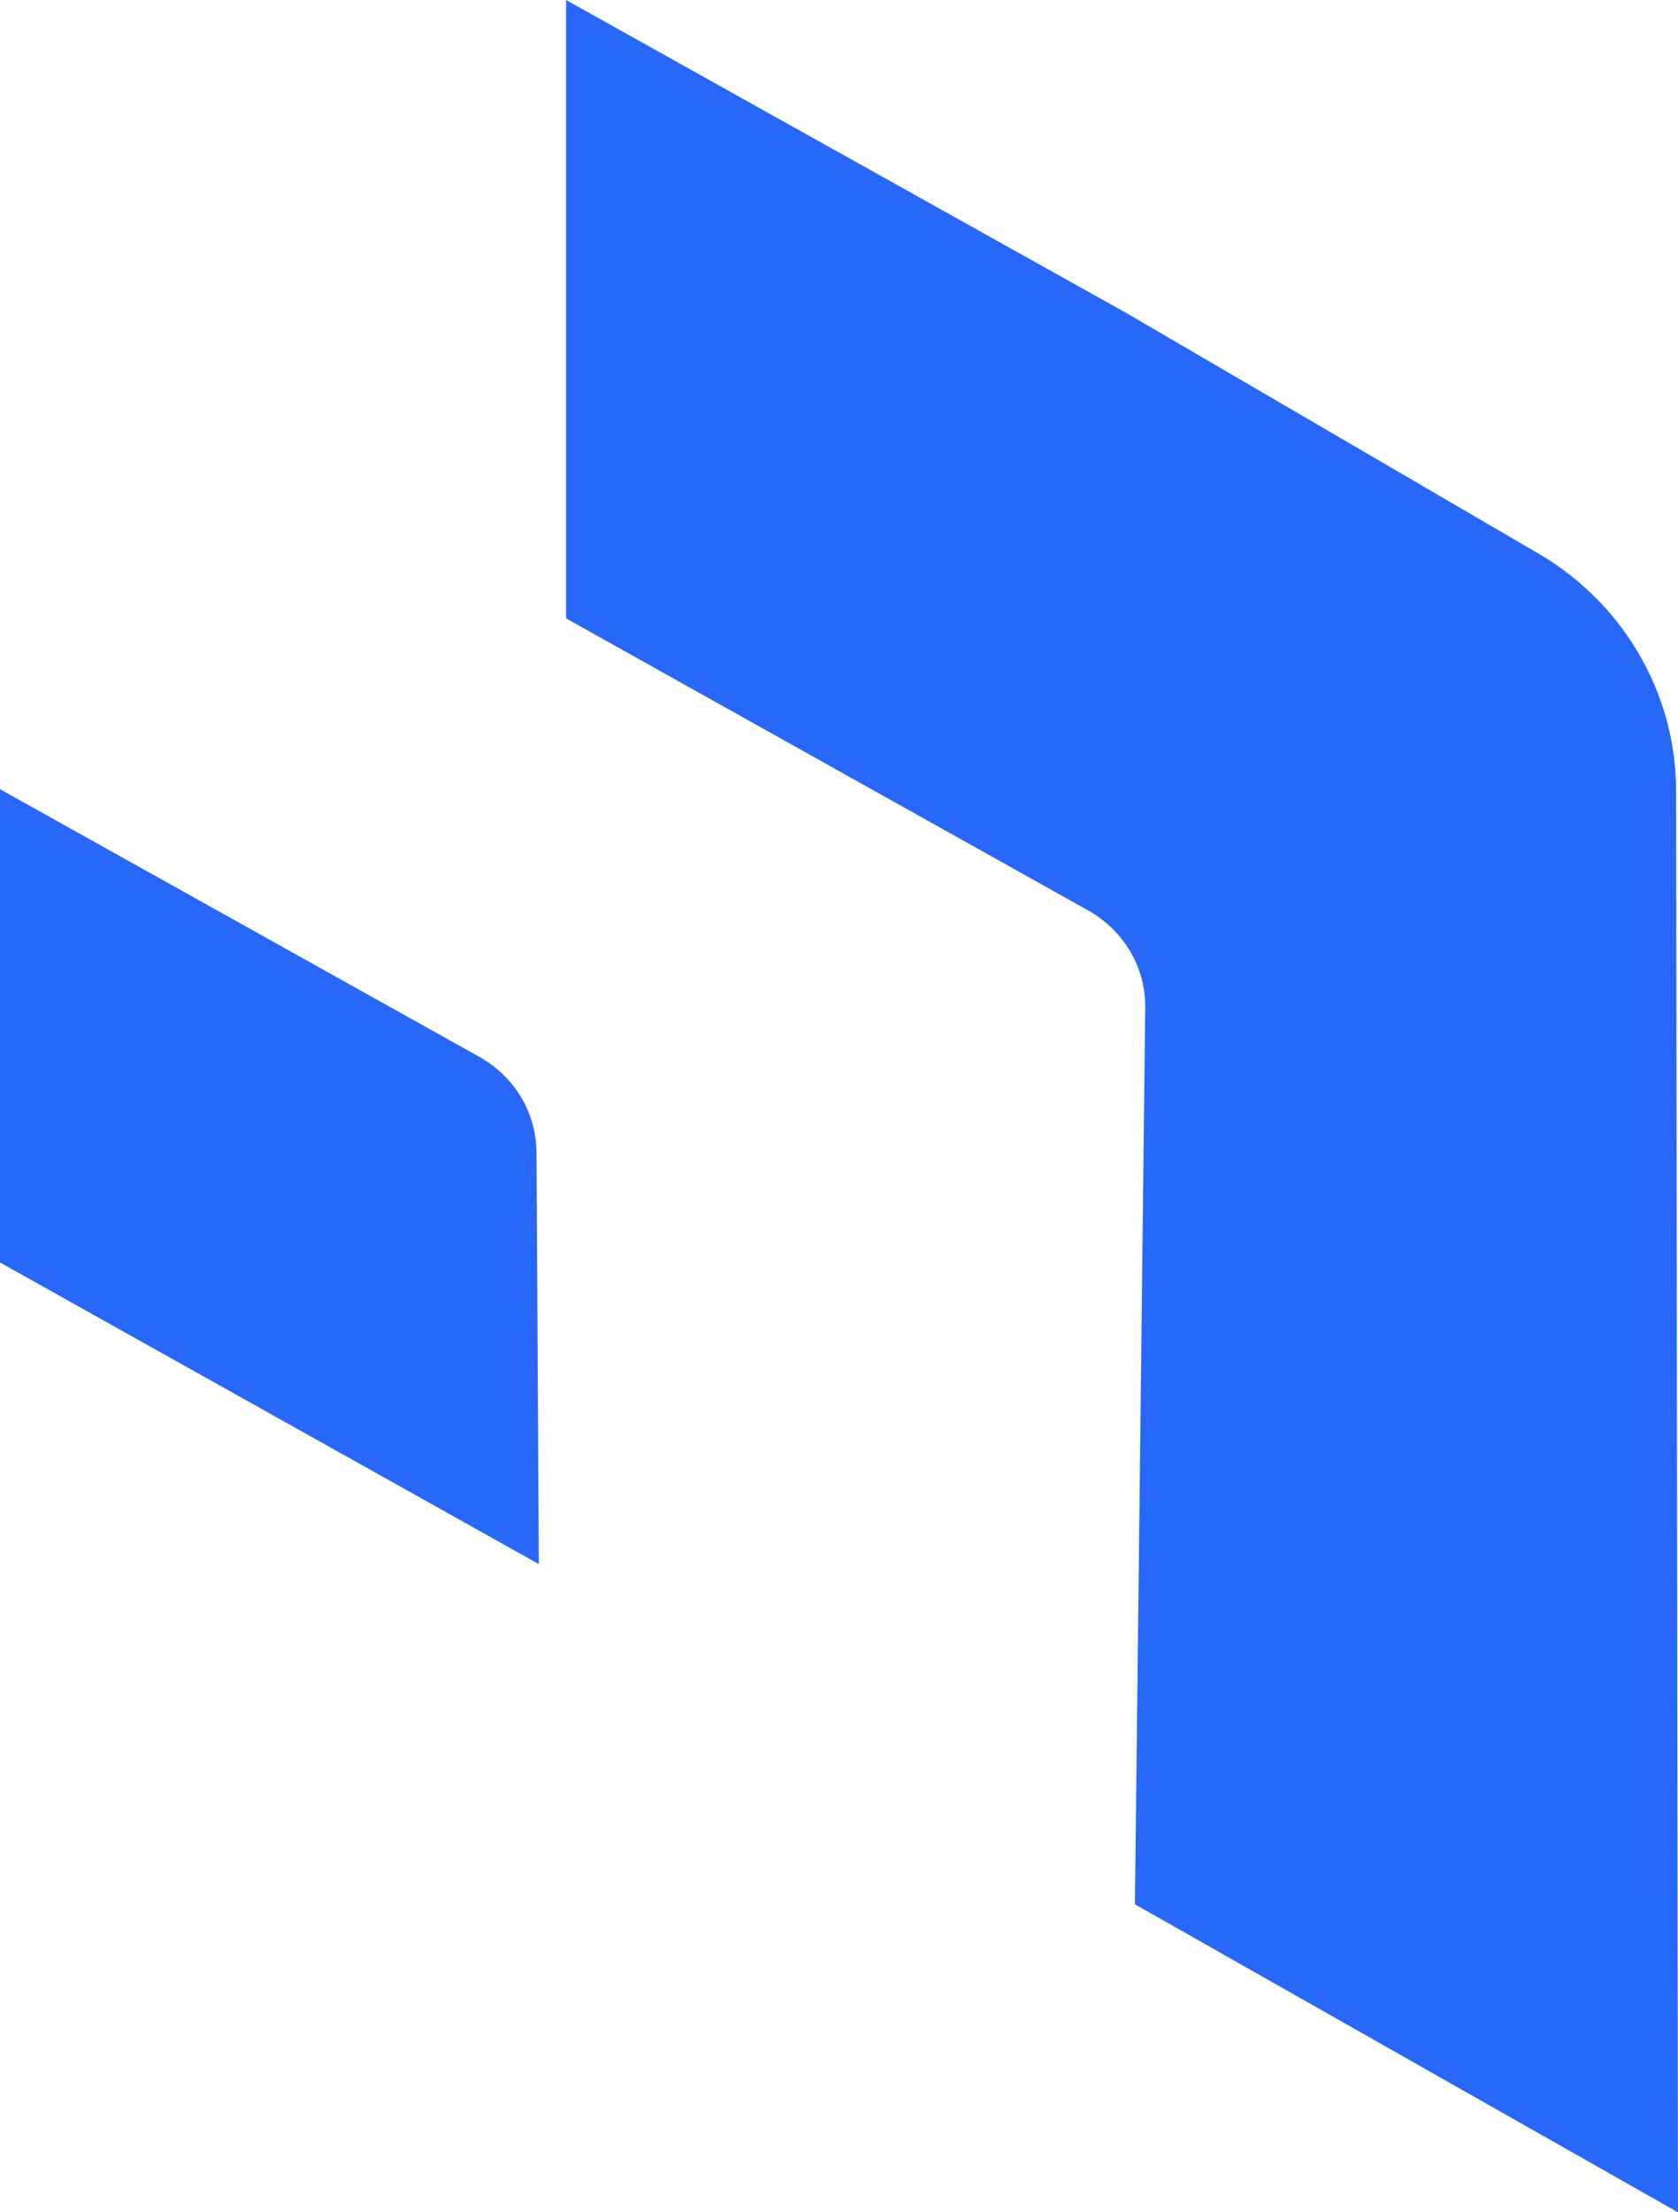
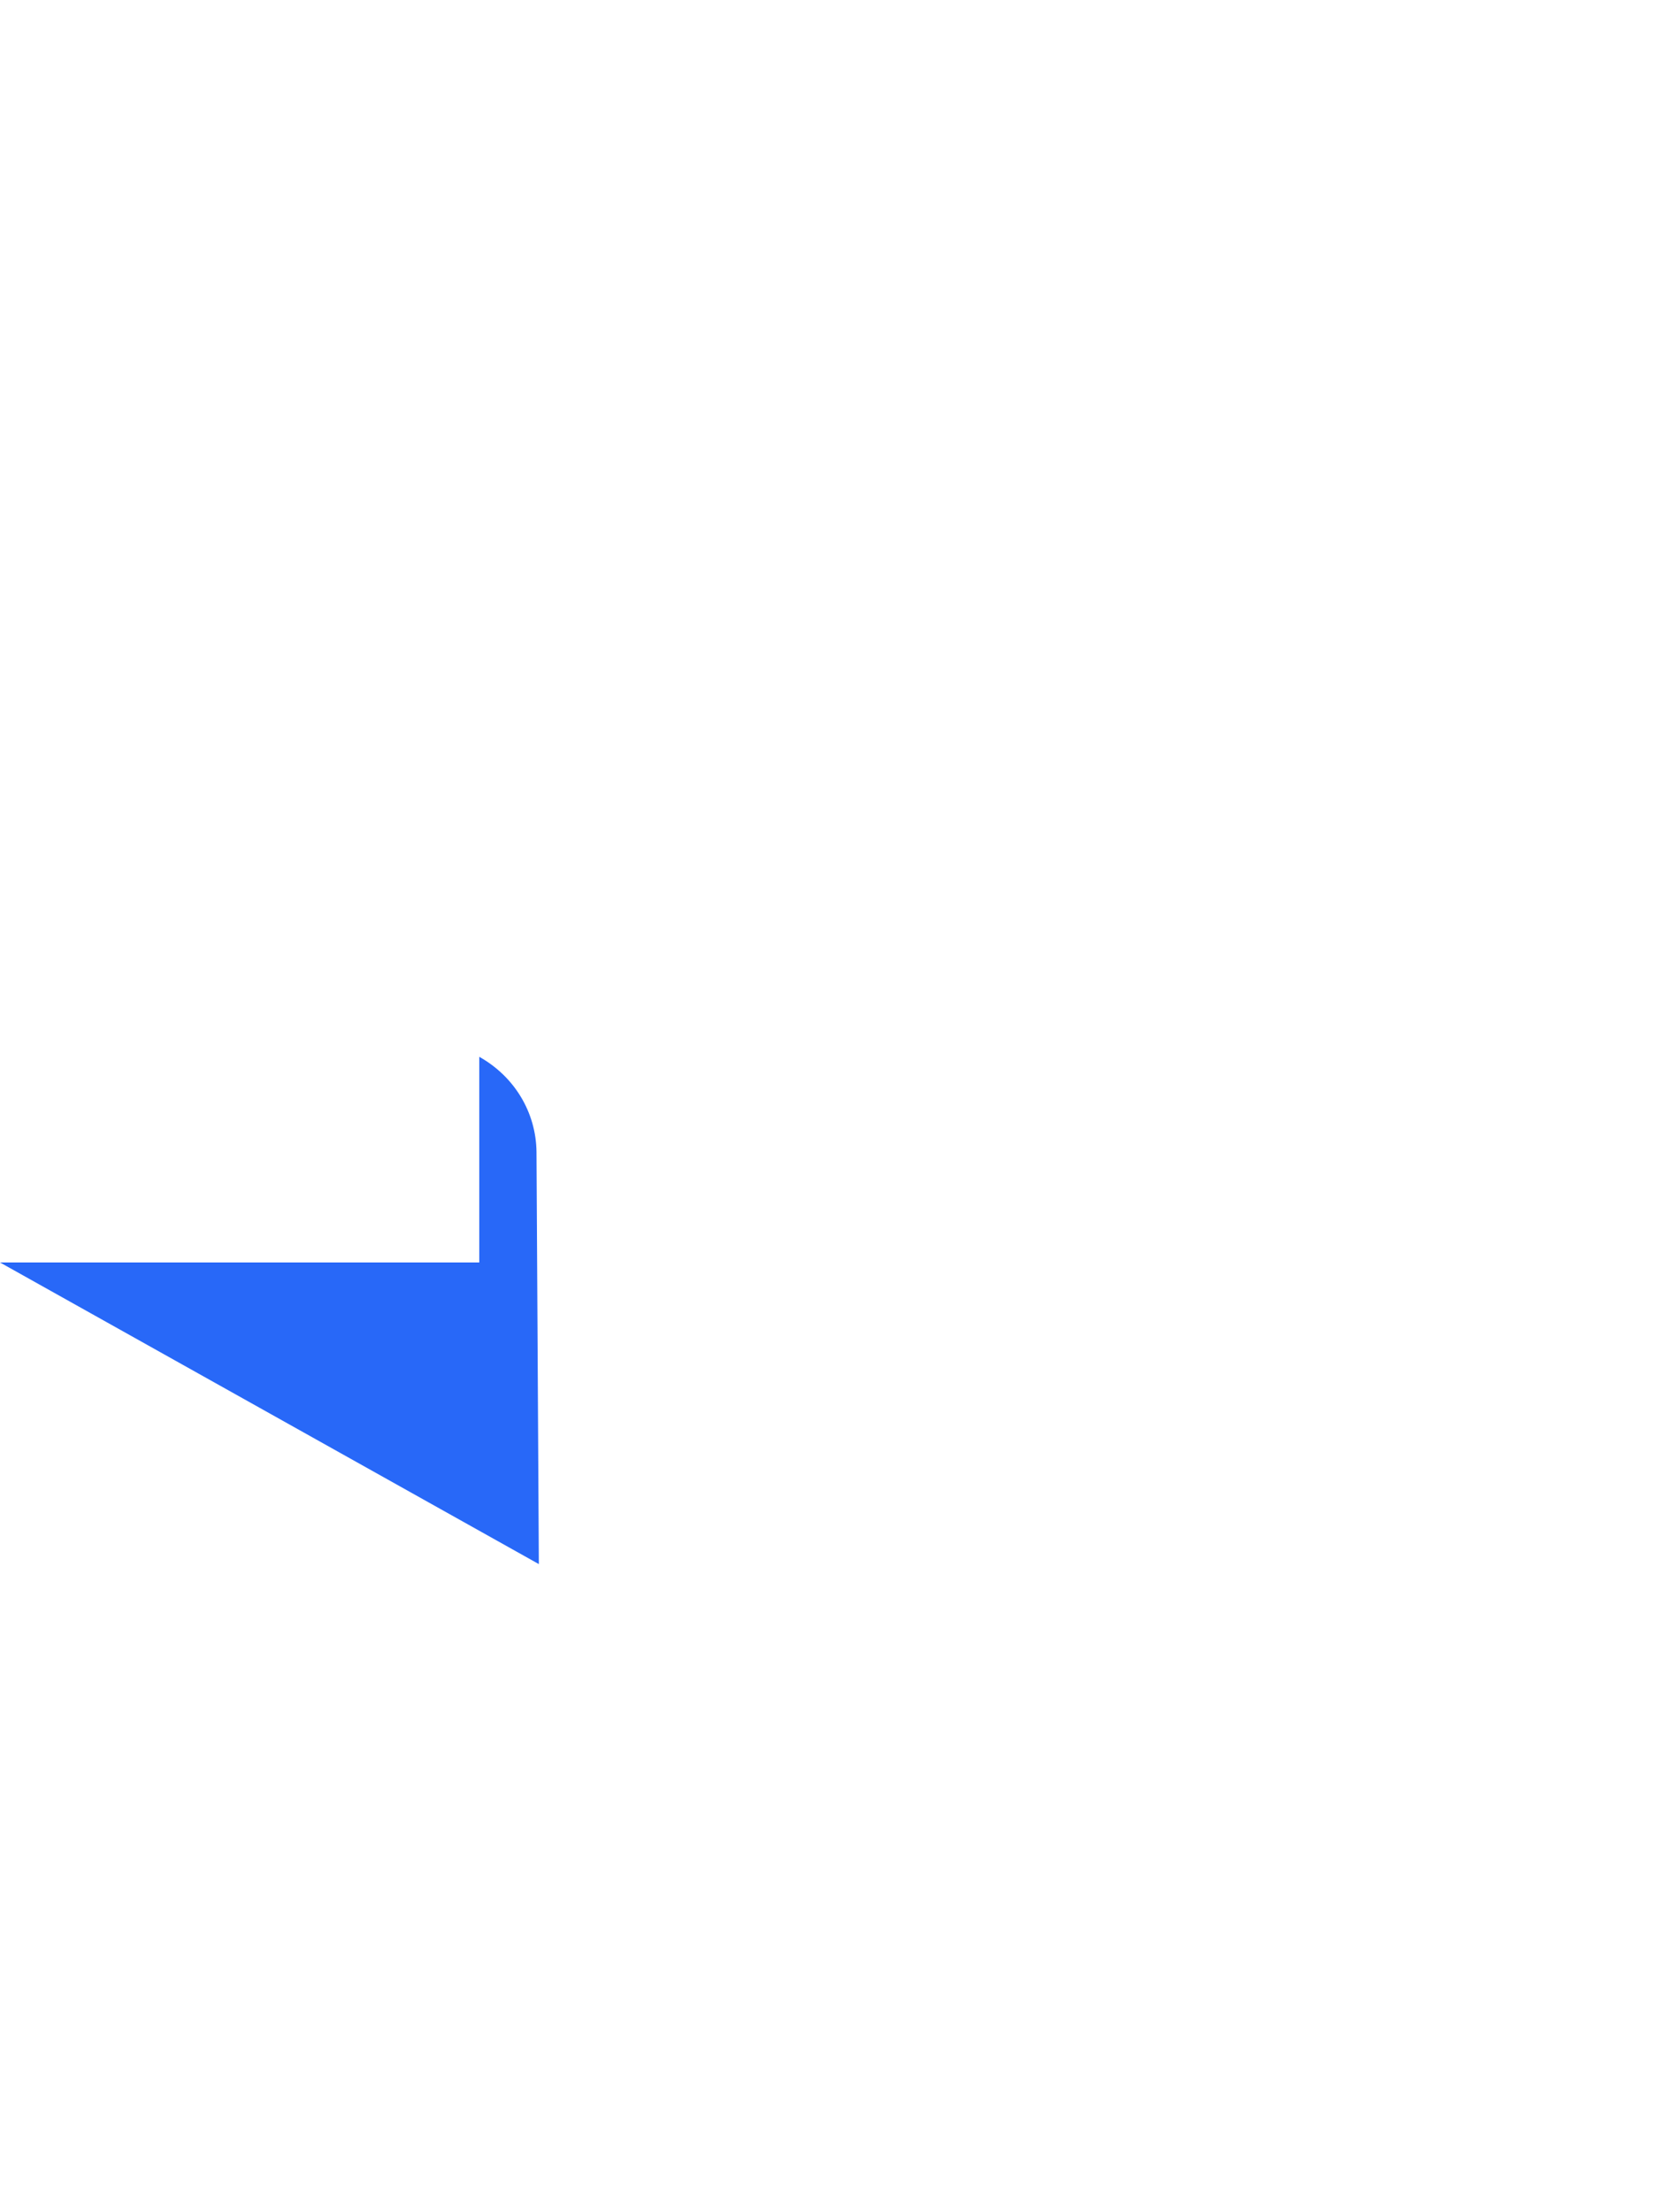
<svg xmlns="http://www.w3.org/2000/svg" width="236" height="311" viewBox="0 0 236 311" fill="none">
-   <path d="M153.024 127.975C157.971 130.75 161.071 135.849 161.071 141.463L159.62 267.696L235.998 311L235.735 111.196C235.735 97.191 228.018 84.284 215.618 77.379L158.433 44.014L79.613 0V86.93L153.024 127.975Z" fill="#2868F8" />
-   <path d="M0 177.474L75.785 219.875L75.455 161.921C75.389 156.371 72.355 151.337 67.408 148.562L0 110.938V177.474Z" fill="#2868F8" />
+   <path d="M0 177.474L75.785 219.875L75.455 161.921C75.389 156.371 72.355 151.337 67.408 148.562V177.474Z" fill="#2868F8" />
</svg>